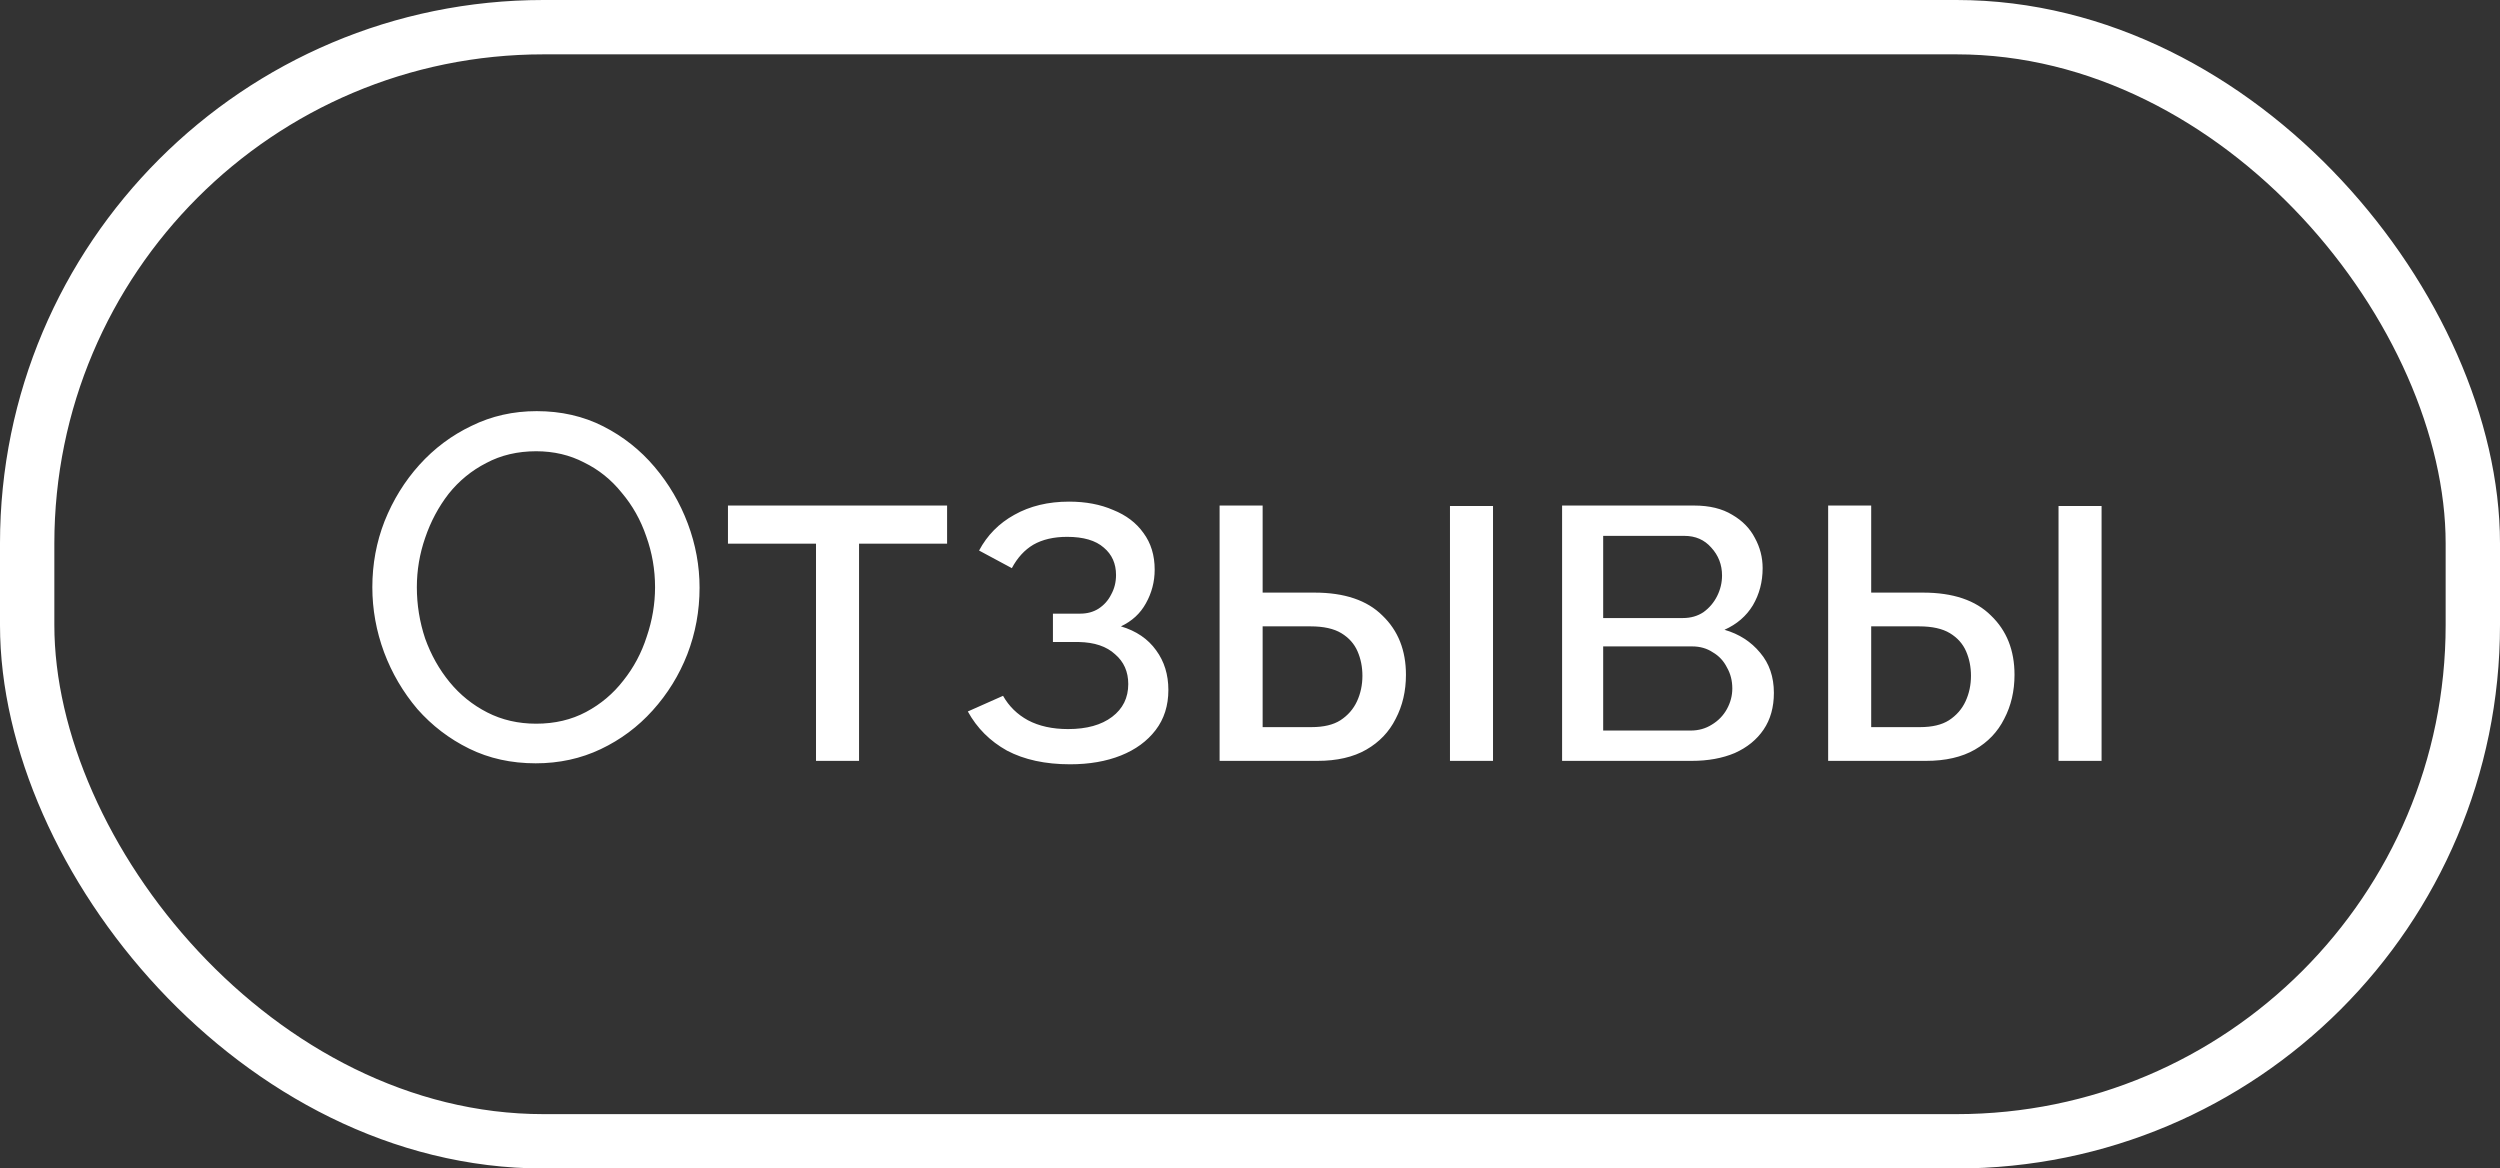
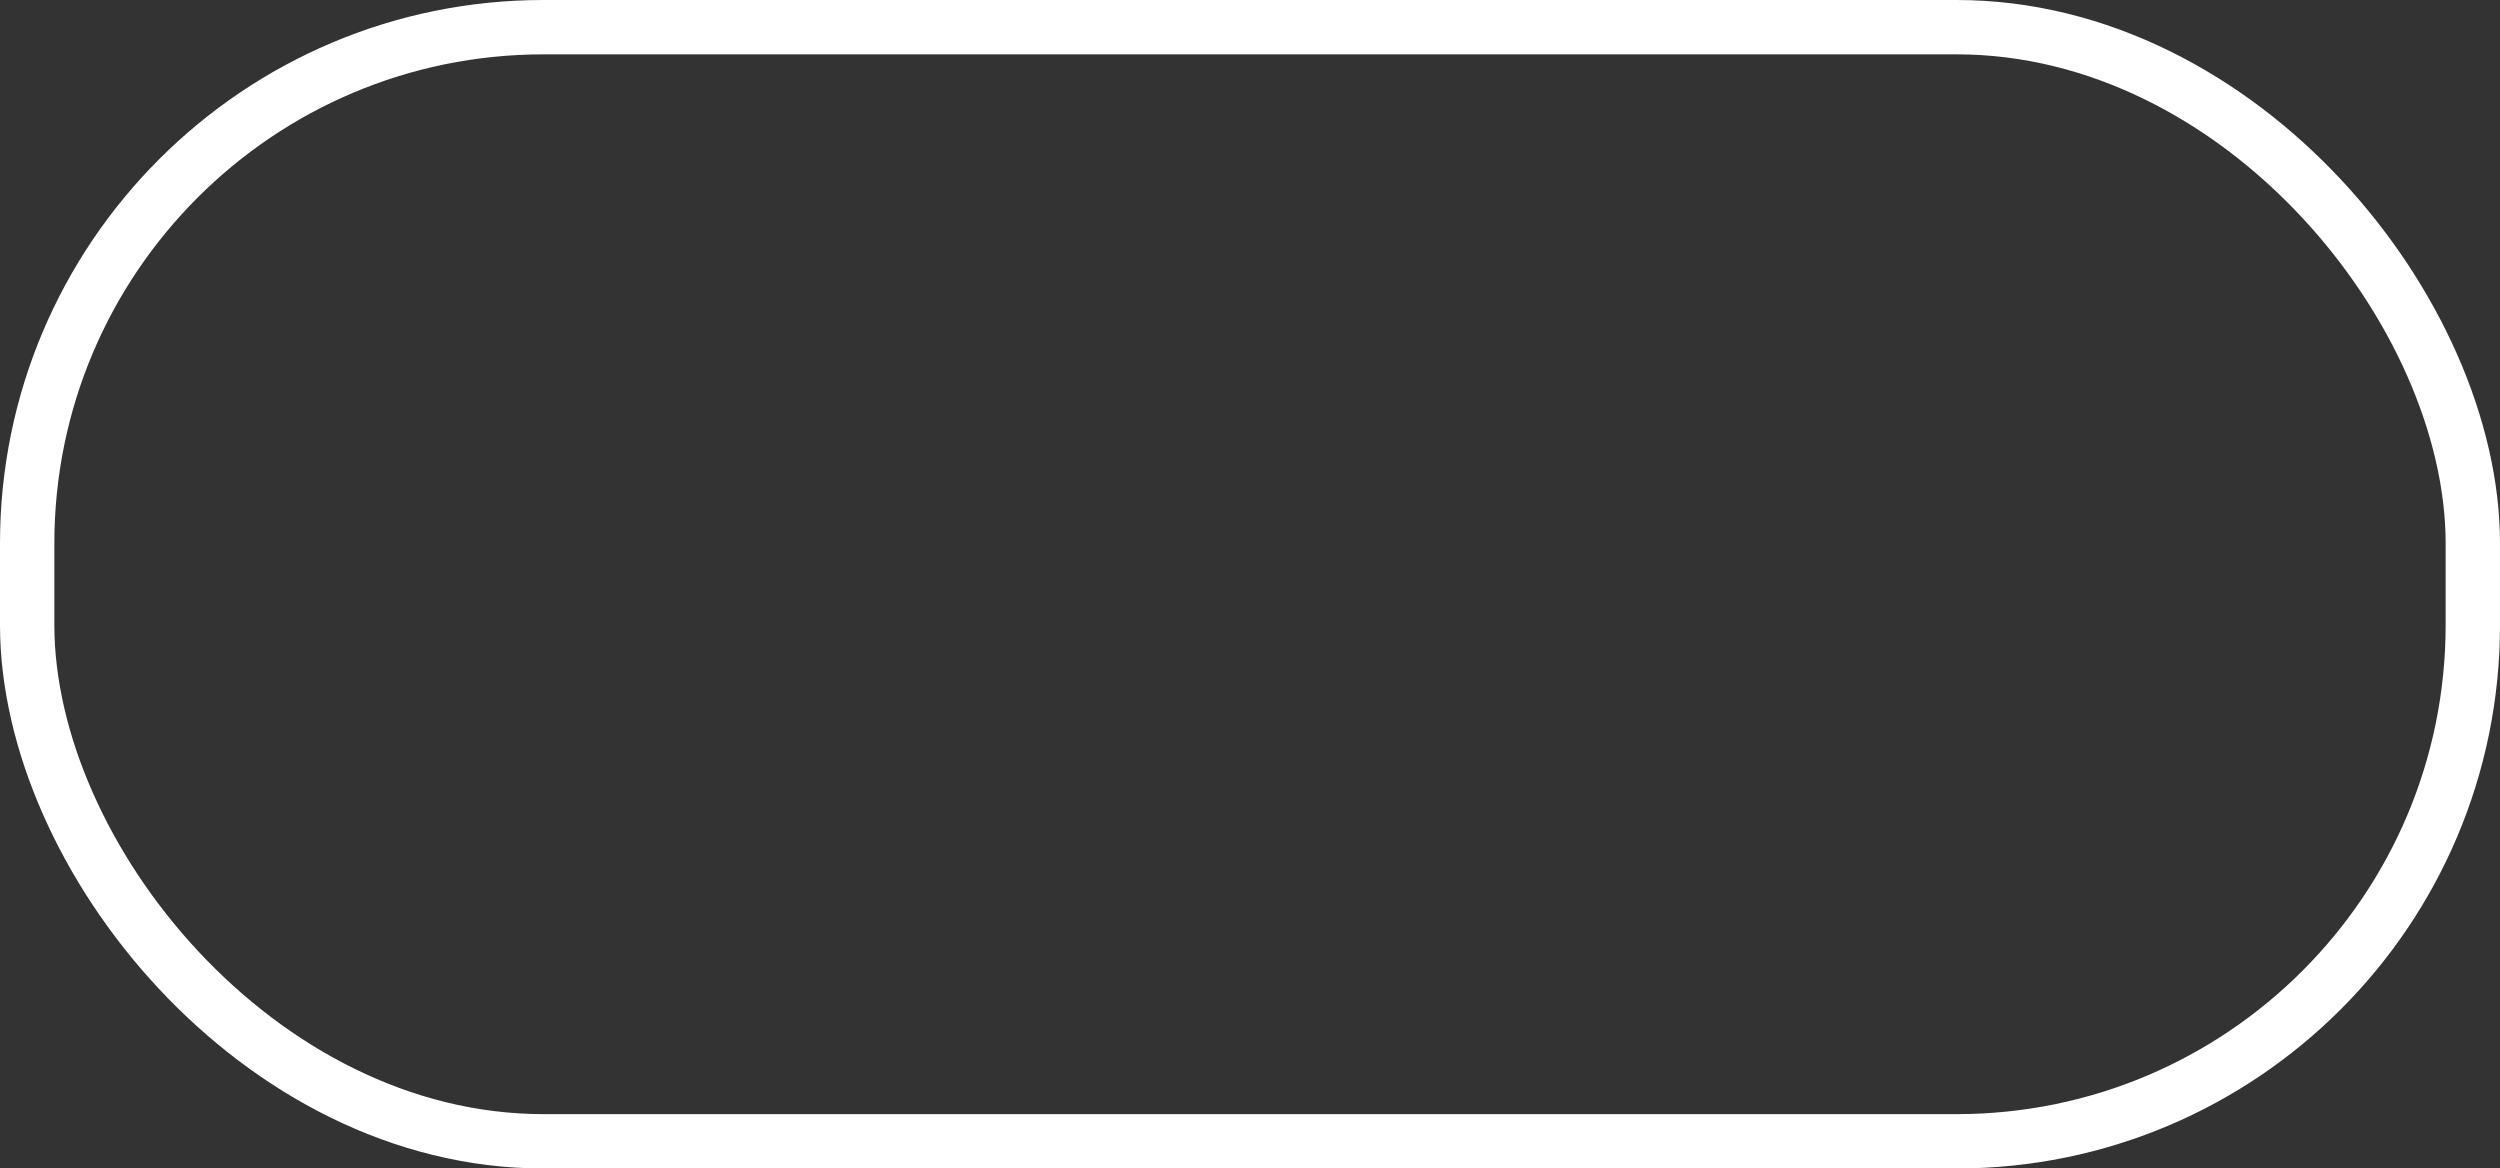
<svg xmlns="http://www.w3.org/2000/svg" width="92" height="43" viewBox="0 0 92 43" fill="none">
  <rect x="0" y="0" width="92" height="43" fill="#333333" stroke="none" />
-   <path d="M19.714 28.09C18.814 28.09 17.998 27.91 17.266 27.55C16.534 27.19 15.898 26.704 15.358 26.092C14.83 25.468 14.422 24.772 14.134 24.004C13.846 23.224 13.702 22.426 13.702 21.61C13.702 20.758 13.852 19.948 14.152 19.18C14.464 18.4 14.89 17.71 15.43 17.11C15.982 16.498 16.624 16.018 17.356 15.67C18.088 15.31 18.886 15.13 19.75 15.13C20.65 15.13 21.466 15.316 22.198 15.688C22.93 16.06 23.56 16.558 24.088 17.182C24.616 17.806 25.024 18.502 25.312 19.27C25.6 20.038 25.744 20.824 25.744 21.628C25.744 22.48 25.594 23.296 25.294 24.076C24.994 24.844 24.568 25.534 24.016 26.146C23.476 26.746 22.84 27.22 22.108 27.568C21.376 27.916 20.578 28.09 19.714 28.09ZM15.34 21.61C15.34 22.258 15.442 22.888 15.646 23.5C15.862 24.1 16.162 24.634 16.546 25.102C16.93 25.57 17.392 25.942 17.932 26.218C18.472 26.494 19.072 26.632 19.732 26.632C20.416 26.632 21.028 26.488 21.568 26.2C22.108 25.912 22.564 25.528 22.936 25.048C23.32 24.568 23.608 24.028 23.8 23.428C24.004 22.828 24.106 22.222 24.106 21.61C24.106 20.962 23.998 20.338 23.782 19.738C23.578 19.138 23.278 18.604 22.882 18.136C22.498 17.656 22.036 17.284 21.496 17.02C20.968 16.744 20.38 16.606 19.732 16.606C19.048 16.606 18.436 16.75 17.896 17.038C17.356 17.314 16.894 17.692 16.51 18.172C16.138 18.652 15.85 19.192 15.646 19.792C15.442 20.38 15.34 20.986 15.34 21.61ZM30.029 28V20.008H26.789V18.604H34.853V20.008H31.613V28H30.029ZM39.378 28.126C38.466 28.126 37.692 27.958 37.056 27.622C36.432 27.274 35.952 26.794 35.616 26.182L36.912 25.606C37.128 25.99 37.434 26.29 37.83 26.506C38.238 26.722 38.73 26.83 39.306 26.83C39.99 26.83 40.53 26.68 40.926 26.38C41.322 26.08 41.52 25.678 41.52 25.174C41.52 24.718 41.358 24.352 41.034 24.076C40.722 23.788 40.278 23.638 39.702 23.626H38.748V22.582H39.756C40.008 22.582 40.23 22.522 40.422 22.402C40.626 22.27 40.782 22.096 40.89 21.88C41.01 21.664 41.07 21.424 41.07 21.16C41.07 20.74 40.92 20.404 40.62 20.152C40.32 19.888 39.87 19.756 39.27 19.756C38.778 19.756 38.364 19.852 38.028 20.044C37.704 20.236 37.44 20.524 37.236 20.908L36.03 20.26C36.33 19.696 36.762 19.258 37.326 18.946C37.902 18.622 38.574 18.46 39.342 18.46C39.954 18.46 40.494 18.562 40.962 18.766C41.442 18.958 41.814 19.24 42.078 19.612C42.354 19.984 42.492 20.434 42.492 20.962C42.492 21.406 42.384 21.82 42.168 22.204C41.964 22.576 41.658 22.858 41.25 23.05C41.814 23.218 42.246 23.512 42.546 23.932C42.846 24.34 42.996 24.826 42.996 25.39C42.996 25.966 42.84 26.458 42.528 26.866C42.216 27.274 41.79 27.586 41.25 27.802C40.71 28.018 40.086 28.126 39.378 28.126ZM44.881 28V18.604H46.465V21.808H48.373C49.477 21.808 50.311 22.09 50.875 22.654C51.451 23.206 51.739 23.932 51.739 24.832C51.739 25.432 51.613 25.972 51.361 26.452C51.121 26.932 50.761 27.31 50.281 27.586C49.801 27.862 49.201 28 48.481 28H44.881ZM46.465 26.758H48.265C48.709 26.758 49.063 26.674 49.327 26.506C49.603 26.326 49.807 26.092 49.939 25.804C50.071 25.516 50.137 25.204 50.137 24.868C50.137 24.544 50.077 24.244 49.957 23.968C49.837 23.692 49.639 23.47 49.363 23.302C49.087 23.134 48.709 23.05 48.229 23.05H46.465V26.758ZM53.359 28V18.622H54.943V28H53.359ZM57.485 28V18.604H62.345C62.909 18.604 63.377 18.718 63.749 18.946C64.121 19.162 64.397 19.444 64.577 19.792C64.769 20.14 64.865 20.512 64.865 20.908C64.865 21.412 64.745 21.868 64.505 22.276C64.265 22.672 63.917 22.972 63.461 23.176C64.001 23.332 64.439 23.614 64.775 24.022C65.111 24.418 65.279 24.91 65.279 25.498C65.279 26.026 65.153 26.476 64.901 26.848C64.649 27.22 64.295 27.508 63.839 27.712C63.383 27.904 62.855 28 62.255 28H57.485ZM58.997 26.884H62.219C62.507 26.884 62.765 26.812 62.993 26.668C63.233 26.524 63.419 26.332 63.551 26.092C63.683 25.852 63.749 25.6 63.749 25.336C63.749 25.048 63.683 24.79 63.551 24.562C63.431 24.322 63.257 24.136 63.029 24.004C62.813 23.86 62.561 23.788 62.273 23.788H58.997V26.884ZM58.997 22.744H61.931C62.219 22.744 62.471 22.672 62.687 22.528C62.903 22.372 63.071 22.174 63.191 21.934C63.311 21.694 63.371 21.442 63.371 21.178C63.371 20.782 63.239 20.44 62.975 20.152C62.723 19.864 62.393 19.72 61.985 19.72H58.997V22.744ZM67.276 28V18.604H68.86V21.808H70.768C71.872 21.808 72.706 22.09 73.27 22.654C73.846 23.206 74.134 23.932 74.134 24.832C74.134 25.432 74.008 25.972 73.756 26.452C73.516 26.932 73.156 27.31 72.676 27.586C72.196 27.862 71.596 28 70.876 28H67.276ZM68.86 26.758H70.66C71.104 26.758 71.458 26.674 71.722 26.506C71.998 26.326 72.202 26.092 72.334 25.804C72.466 25.516 72.532 25.204 72.532 24.868C72.532 24.544 72.472 24.244 72.352 23.968C72.232 23.692 72.034 23.47 71.758 23.302C71.482 23.134 71.104 23.05 70.624 23.05H68.86V26.758ZM75.754 28V18.622H77.338V28H75.754Z" fill="white" />
  <rect x="1" y="1" width="90" height="41" rx="19" stroke="white" stroke-width="2" />
</svg>